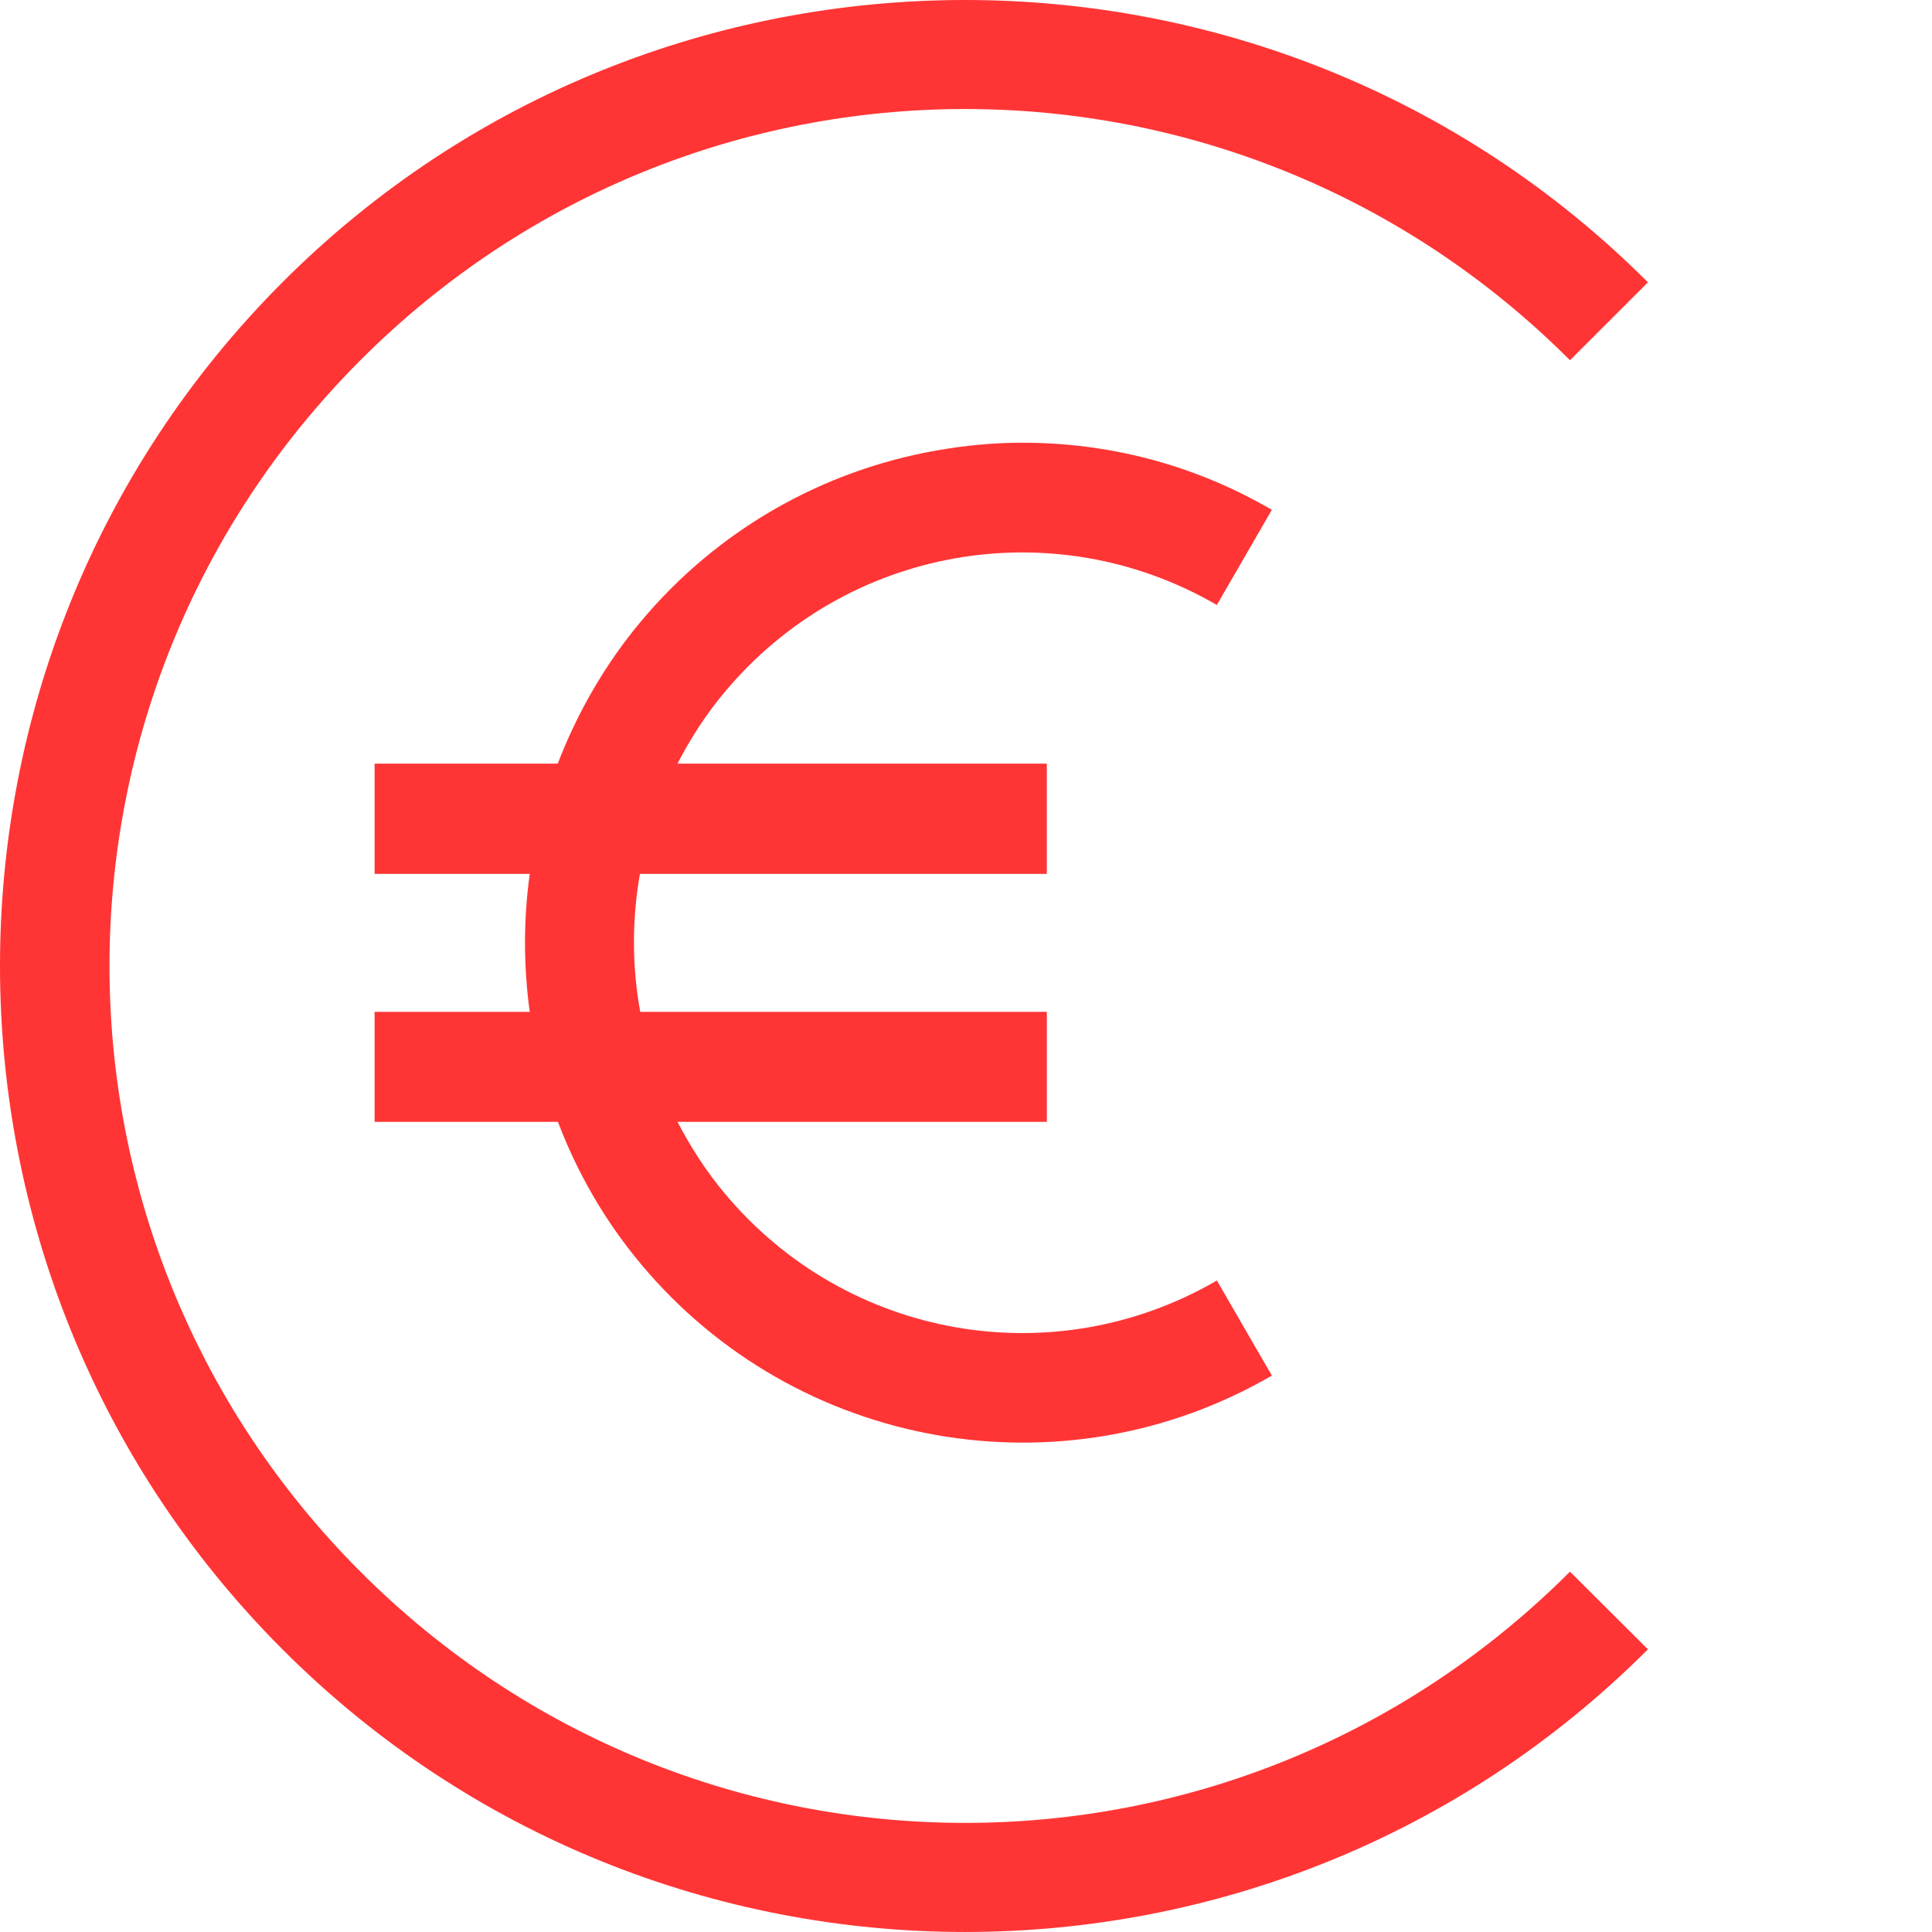
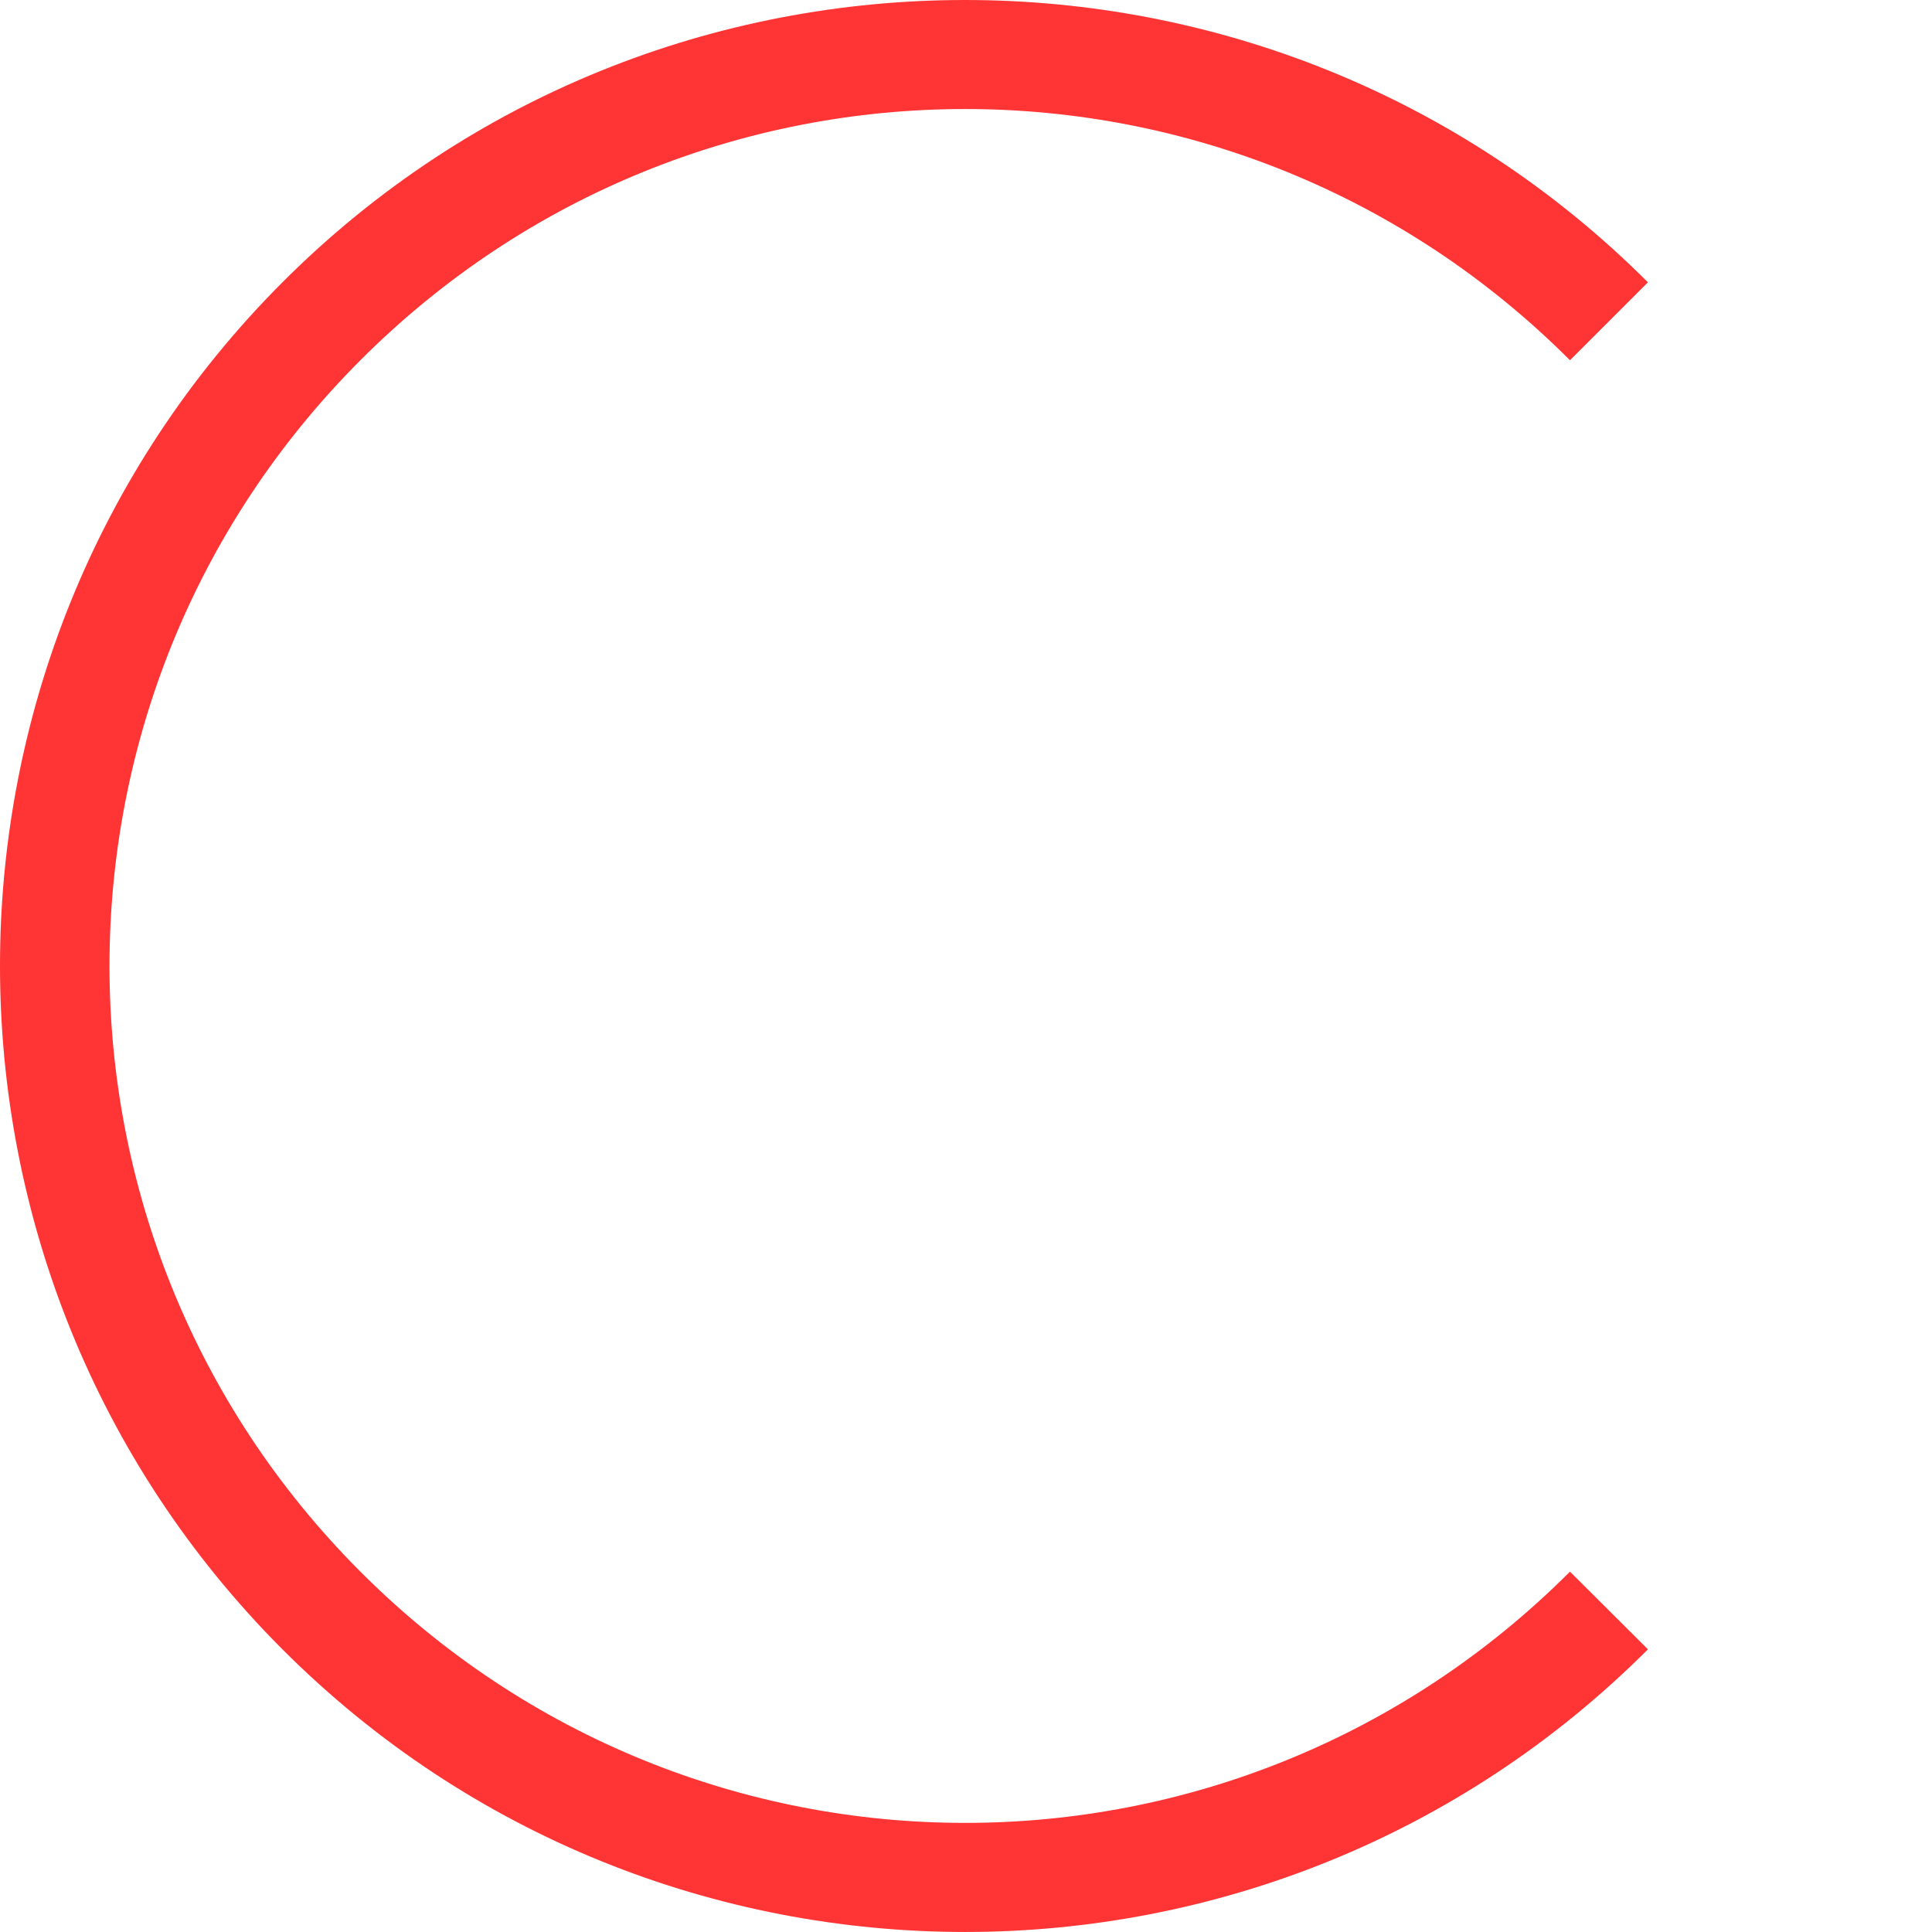
<svg xmlns="http://www.w3.org/2000/svg" width="90" height="90" viewBox="0 0 90 90" fill="none">
  <path d="M13.157 13.15C-4.386 30.717 -4.386 59.264 13.157 76.832C30.691 94.388 59.222 94.388 76.767 76.832L73.136 73.213C57.541 88.819 32.37 88.819 16.788 73.213C1.205 57.608 1.205 32.389 16.788 16.782C32.367 1.178 57.541 1.178 73.136 16.782L76.767 13.152C67.99 4.373 56.462 0 44.957 0C33.441 0 21.923 4.373 13.157 13.15Z" fill="#FF3535" />
-   <path d="M43.62 20.987C38.394 21.906 33.48 24.618 29.861 28.943C28.169 30.965 26.887 33.221 25.982 35.572H17.451V40.708H24.678C24.383 42.833 24.383 44.997 24.678 47.136H17.451V52.26H25.991C26.885 54.622 28.169 56.867 29.861 58.889C37.088 67.537 49.506 69.735 59.249 64.081L56.688 59.651C49.073 64.072 39.437 62.377 33.773 55.608C32.891 54.561 32.173 53.433 31.562 52.26H48.766V47.136H29.825C29.437 45.01 29.437 42.824 29.811 40.708H48.764V35.572H31.56C32.171 34.397 32.891 33.269 33.771 32.226C39.434 25.457 49.071 23.763 56.686 28.183L59.247 23.751C55.605 21.621 51.578 20.611 47.582 20.624C46.255 20.624 44.924 20.755 43.62 20.987Z" fill="#FF3535" />
</svg>